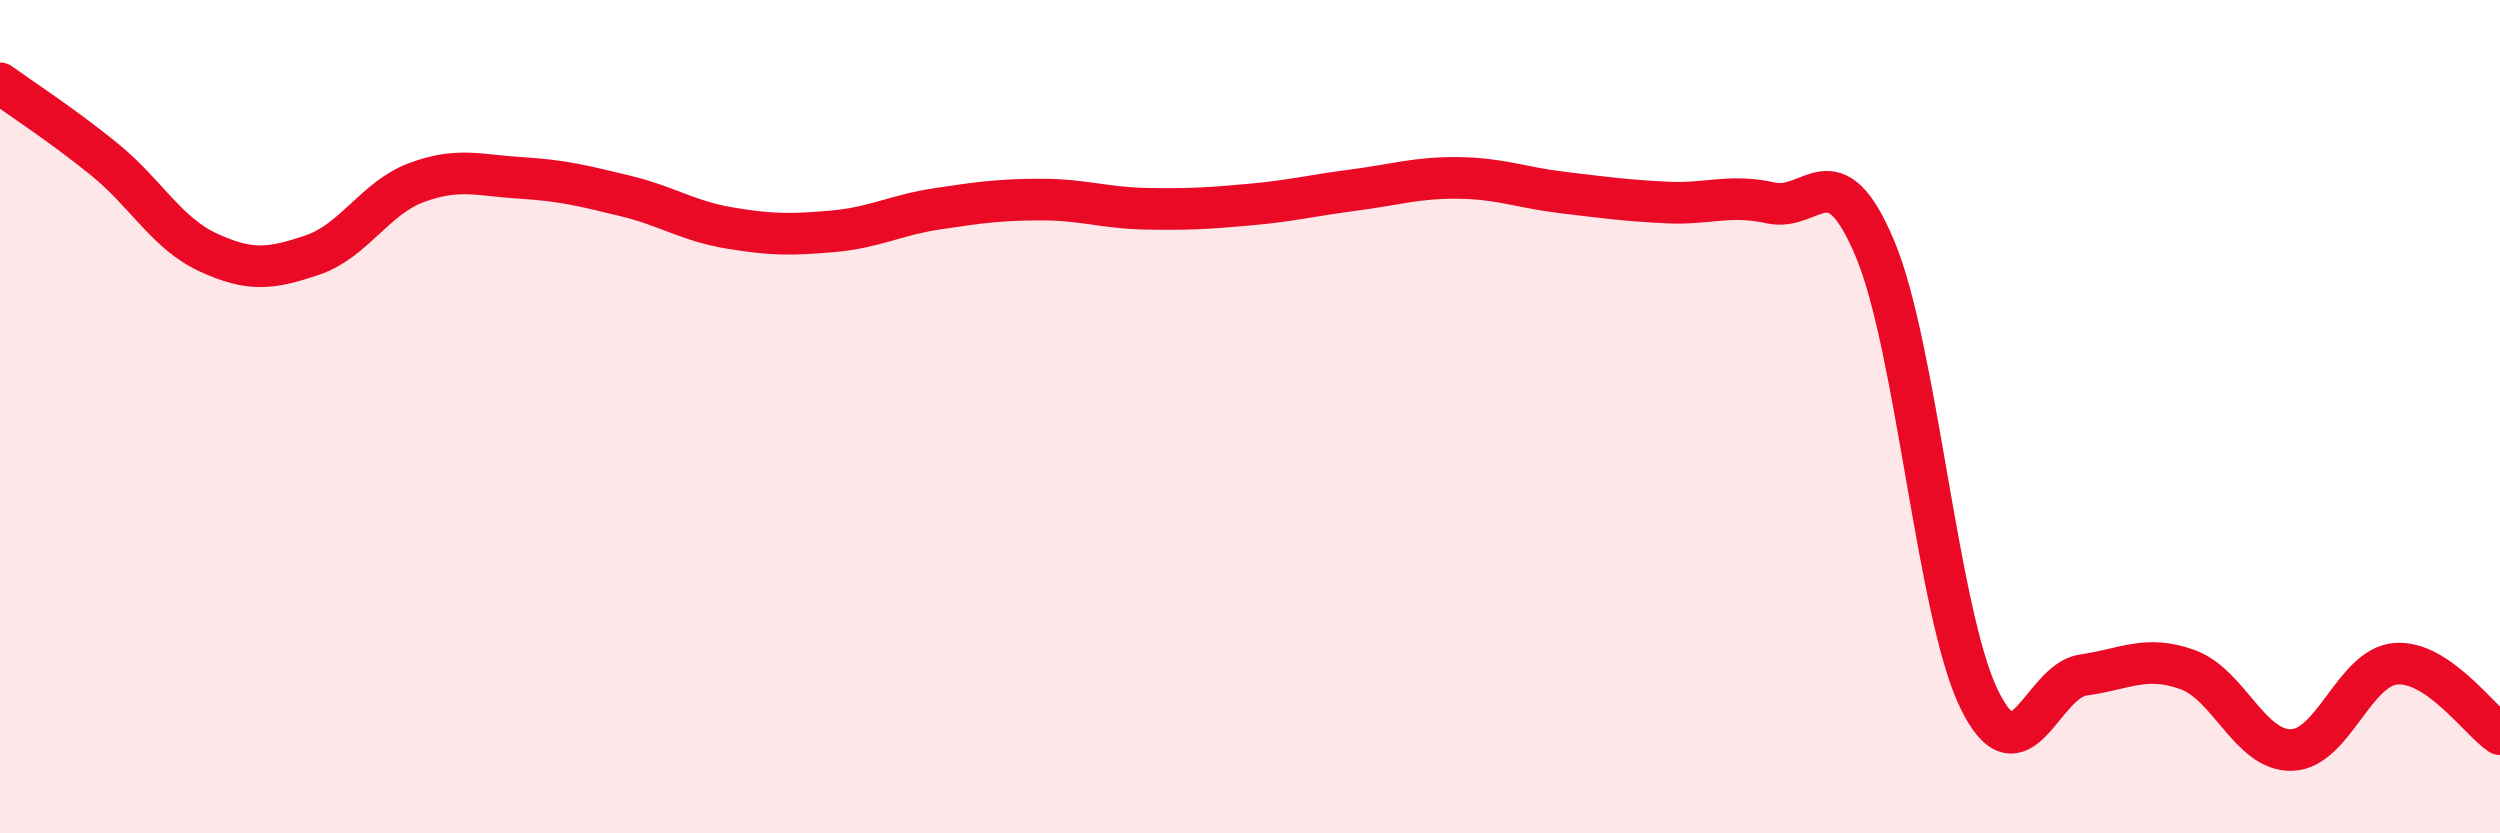
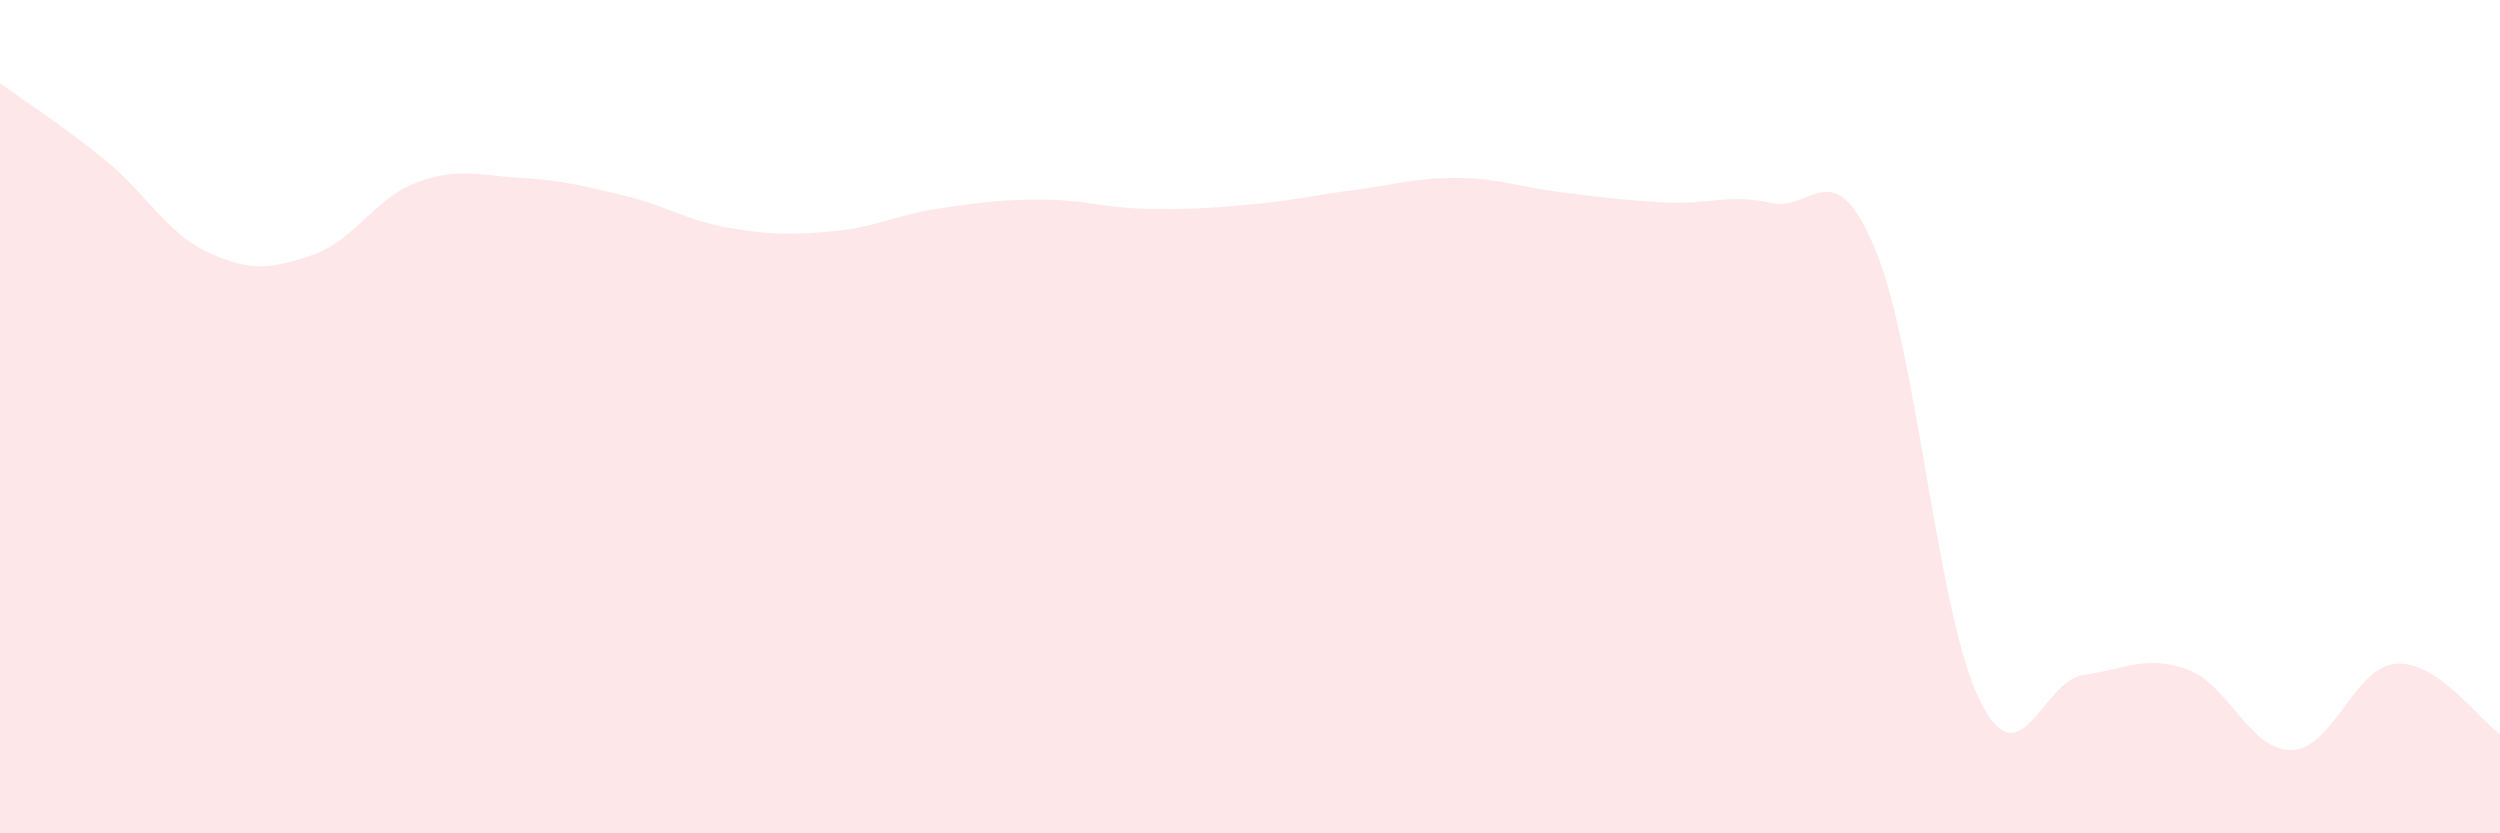
<svg xmlns="http://www.w3.org/2000/svg" width="60" height="20" viewBox="0 0 60 20">
  <path d="M 0,2 C 0.5,2.36 1.5,3.01 2.5,3.82 C 3.5,4.63 4,5.6 5,6.06 C 6,6.52 6.5,6.46 7.5,6.12 C 8.5,5.78 9,4.75 10,4.38 C 11,4.01 11.5,4.21 12.5,4.27 C 13.5,4.33 14,4.46 15,4.7 C 16,4.94 16.5,5.3 17.5,5.47 C 18.5,5.64 19,5.64 20,5.55 C 21,5.46 21.5,5.16 22.5,5.01 C 23.5,4.86 24,4.79 25,4.79 C 26,4.79 26.5,4.99 27.5,5.01 C 28.5,5.03 29,5 30,4.91 C 31,4.82 31.5,4.69 32.5,4.56 C 33.5,4.43 34,4.26 35,4.27 C 36,4.28 36.5,4.5 37.5,4.62 C 38.5,4.74 39,4.81 40,4.86 C 41,4.91 41.5,4.65 42.5,4.87 C 43.5,5.09 44,3.59 45,5.97 C 46,8.35 46.5,14.73 47.5,16.78 C 48.5,18.83 49,16.34 50,16.2 C 51,16.06 51.5,15.71 52.5,16.07 C 53.5,16.43 54,18.03 55,18 C 56,17.97 56.5,16.01 57.5,15.93 C 58.5,15.85 59.5,17.28 60,17.62L60 20L0 20Z" fill="#EB0A25" opacity="0.1" stroke-linecap="round" stroke-linejoin="round" />
-   <path d="M 0,2 C 0.5,2.36 1.5,3.01 2.5,3.82 C 3.5,4.63 4,5.6 5,6.06 C 6,6.52 6.5,6.46 7.5,6.12 C 8.5,5.78 9,4.75 10,4.38 C 11,4.01 11.5,4.21 12.5,4.27 C 13.5,4.33 14,4.46 15,4.7 C 16,4.94 16.5,5.3 17.5,5.47 C 18.5,5.64 19,5.64 20,5.55 C 21,5.46 21.5,5.16 22.5,5.01 C 23.5,4.86 24,4.79 25,4.79 C 26,4.79 26.5,4.99 27.5,5.01 C 28.5,5.03 29,5 30,4.91 C 31,4.82 31.5,4.69 32.5,4.56 C 33.5,4.43 34,4.26 35,4.27 C 36,4.28 36.5,4.5 37.5,4.62 C 38.5,4.74 39,4.81 40,4.86 C 41,4.91 41.5,4.65 42.5,4.87 C 43.5,5.09 44,3.59 45,5.97 C 46,8.35 46.5,14.73 47.5,16.78 C 48.5,18.83 49,16.34 50,16.2 C 51,16.06 51.5,15.71 52.5,16.07 C 53.5,16.43 54,18.03 55,18 C 56,17.97 56.5,16.01 57.5,15.93 C 58.5,15.85 59.5,17.28 60,17.62" stroke="#EB0A25" stroke-width="1" fill="none" stroke-linecap="round" stroke-linejoin="round" />
</svg>